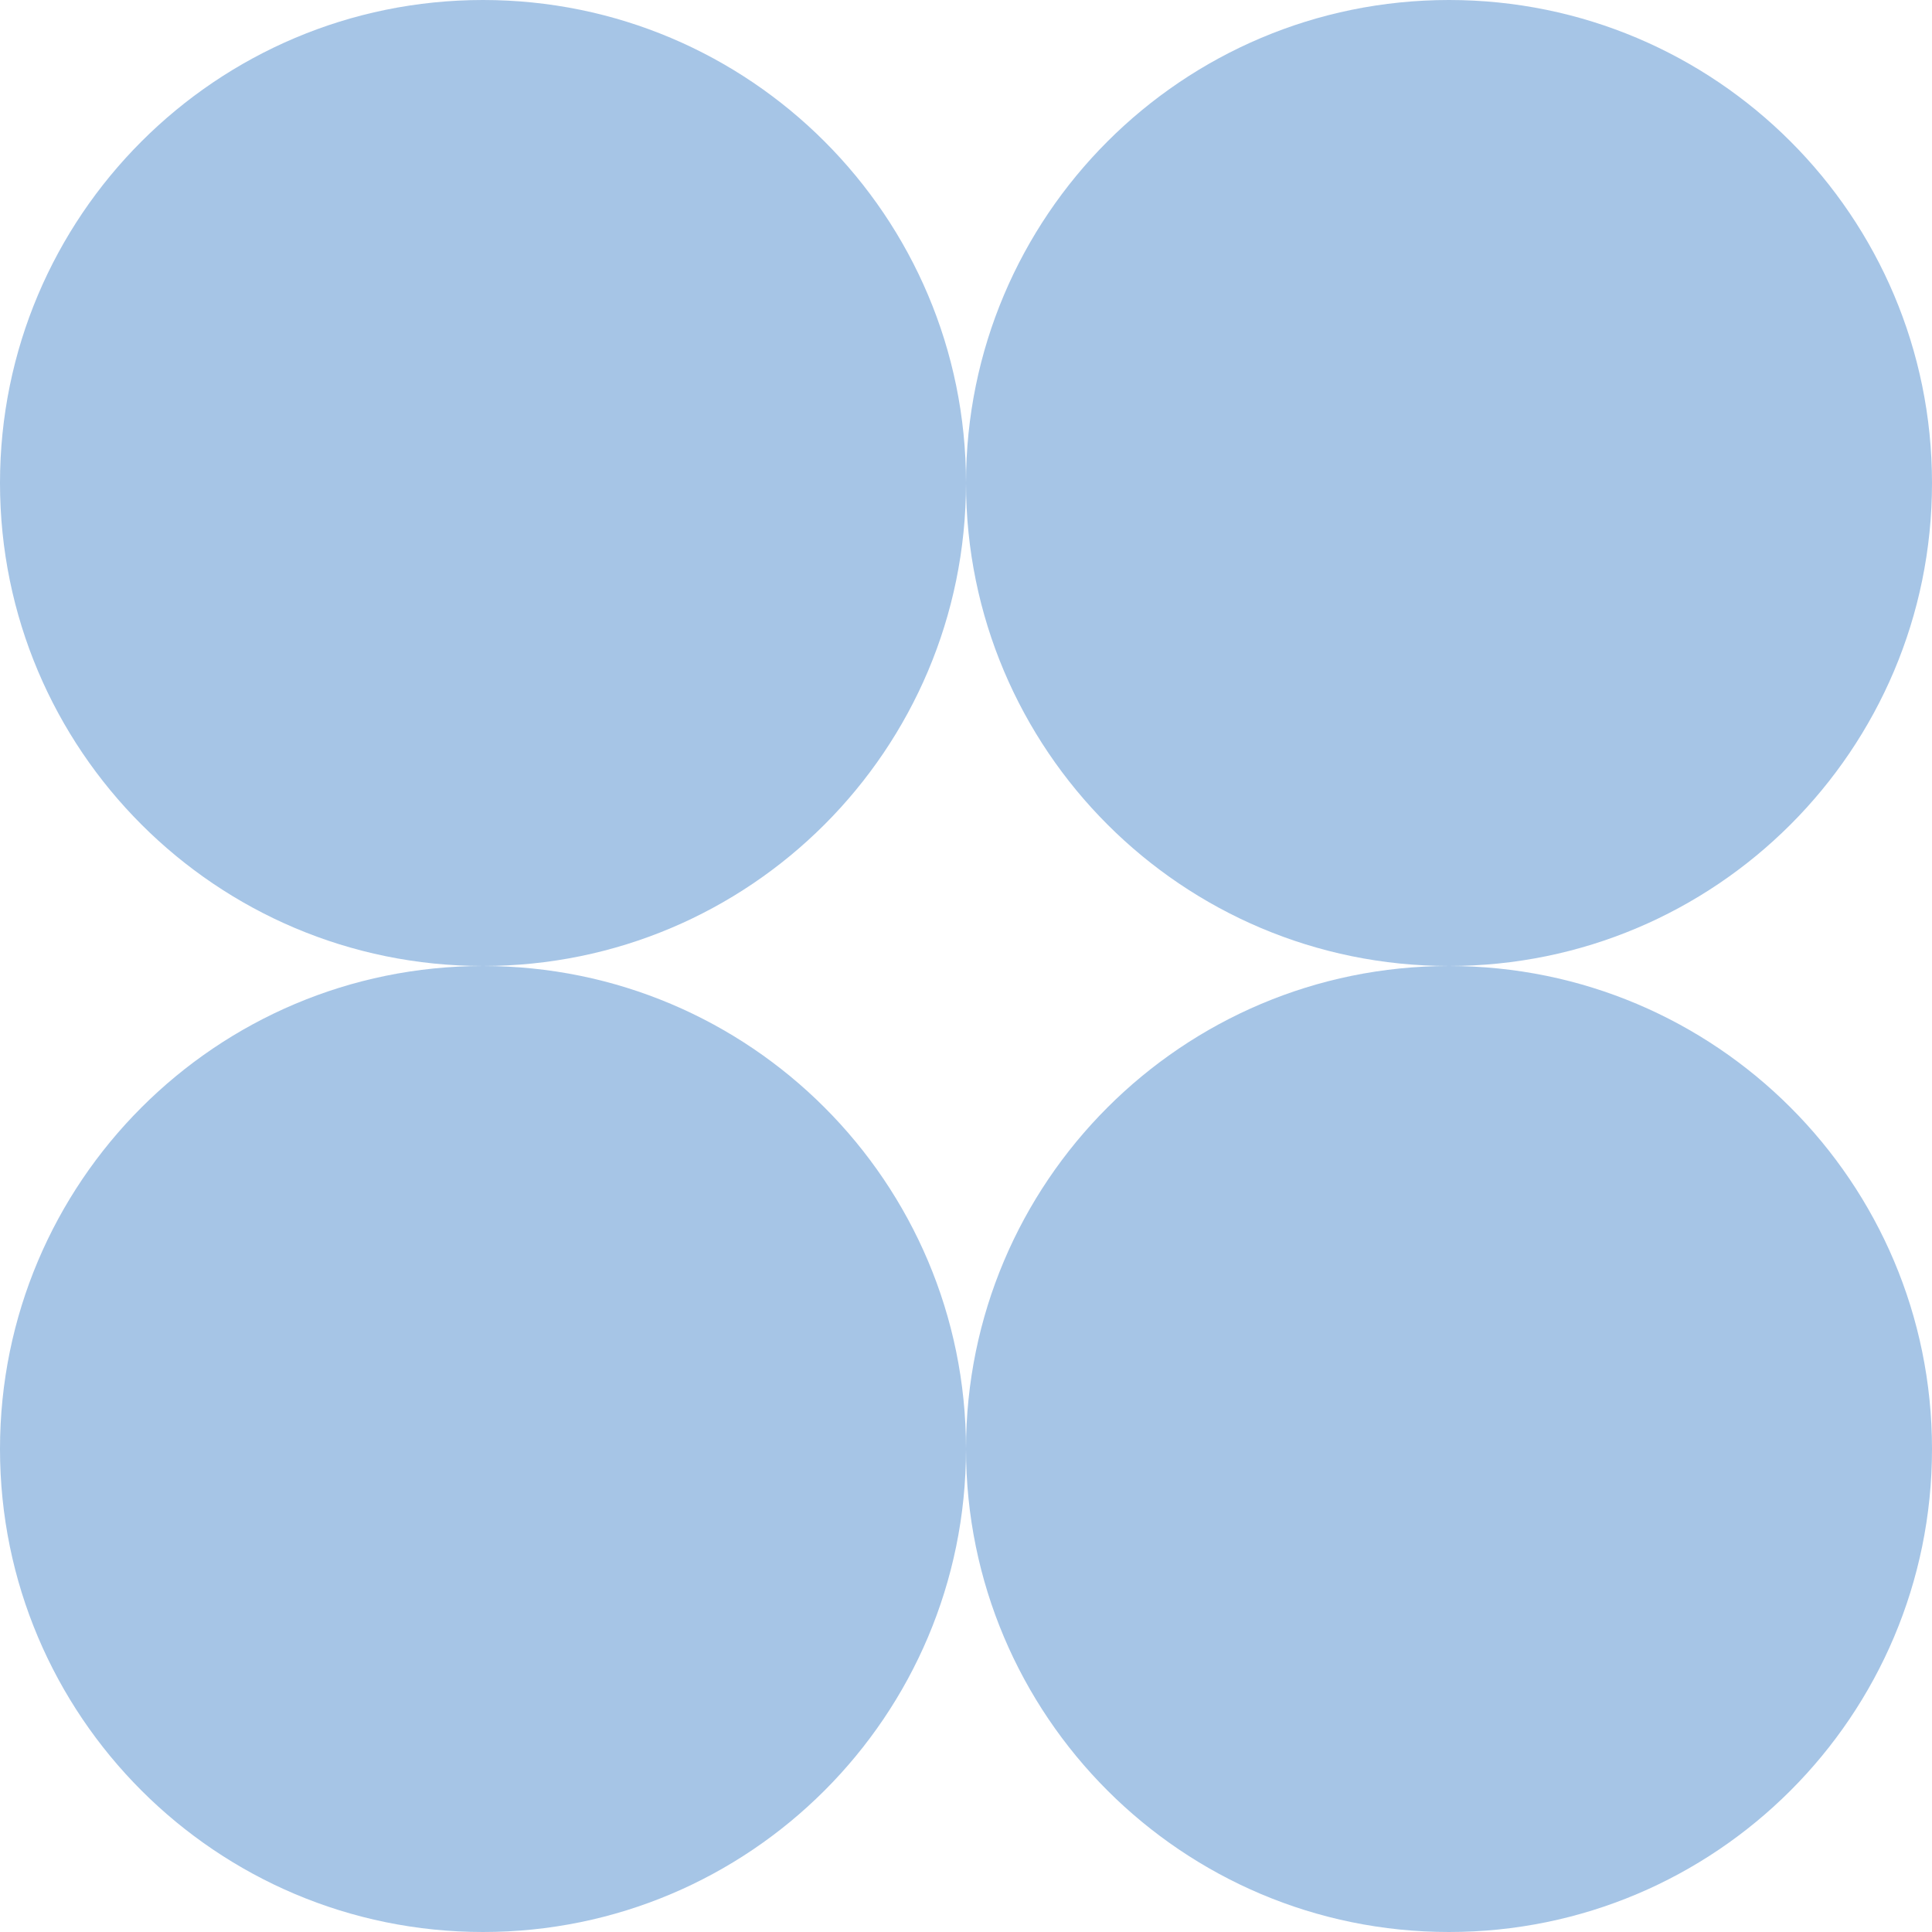
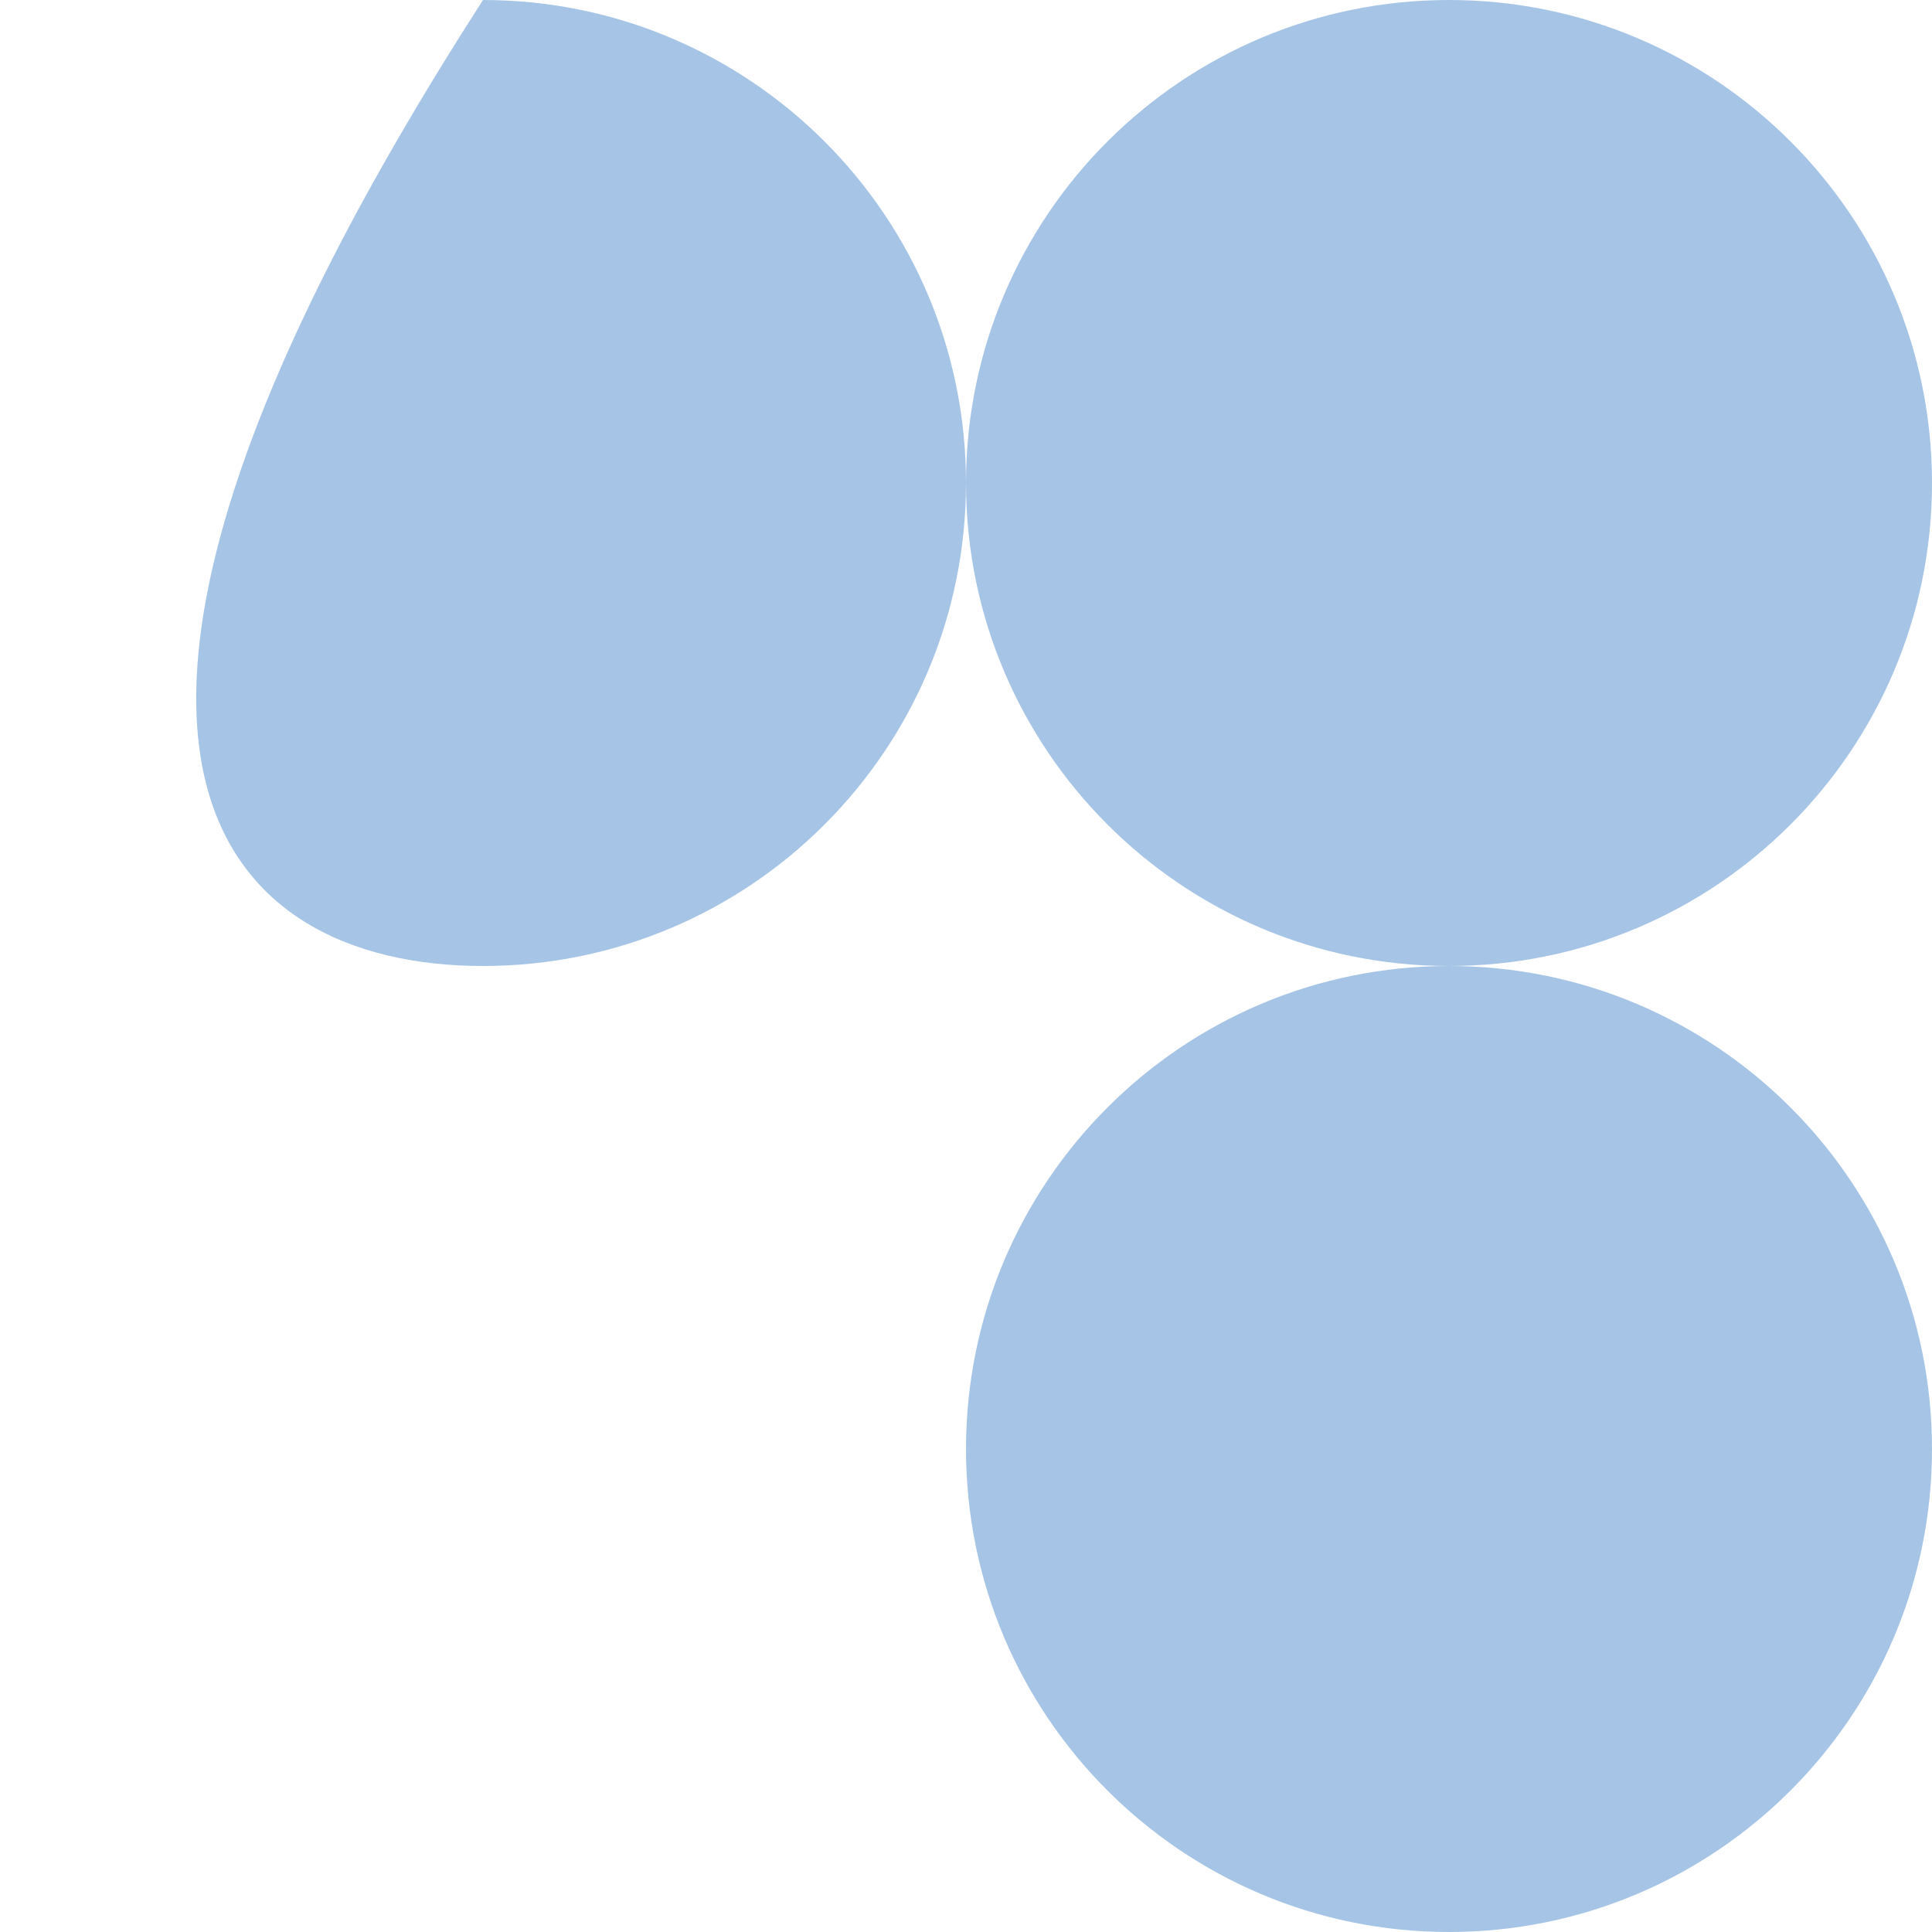
<svg xmlns="http://www.w3.org/2000/svg" width="600" height="600" viewBox="0 0 600 600" fill="none">
-   <path d="M150 300C232.843 300 300 232.843 300 150C300 67.157 232.843 0 150 0C67.157 0 0 67.157 0 150C0 232.843 67.157 300 150 300Z" fill="#A6C5E6" />
+   <path d="M150 300C232.843 300 300 232.843 300 150C300 67.157 232.843 0 150 0C0 232.843 67.157 300 150 300Z" fill="#A6C5E6" />
  <path d="M450 300C532.843 300 600 232.843 600 150C600 67.157 532.843 0 450 0C367.157 0 300 67.157 300 150C300 232.843 367.157 300 450 300Z" fill="#A6C5E6" />
-   <path d="M150 600C232.843 600 300 532.843 300 450C300 367.157 232.843 300 150 300C67.157 300 0 367.157 0 450C0 532.843 67.157 600 150 600Z" fill="#A6C5E6" />
  <path d="M450 600C532.843 600 600 532.843 600 450C600 367.157 532.843 300 450 300C367.157 300 300 367.157 300 450C300 532.843 367.157 600 450 600Z" fill="#A6C5E6" />
</svg>